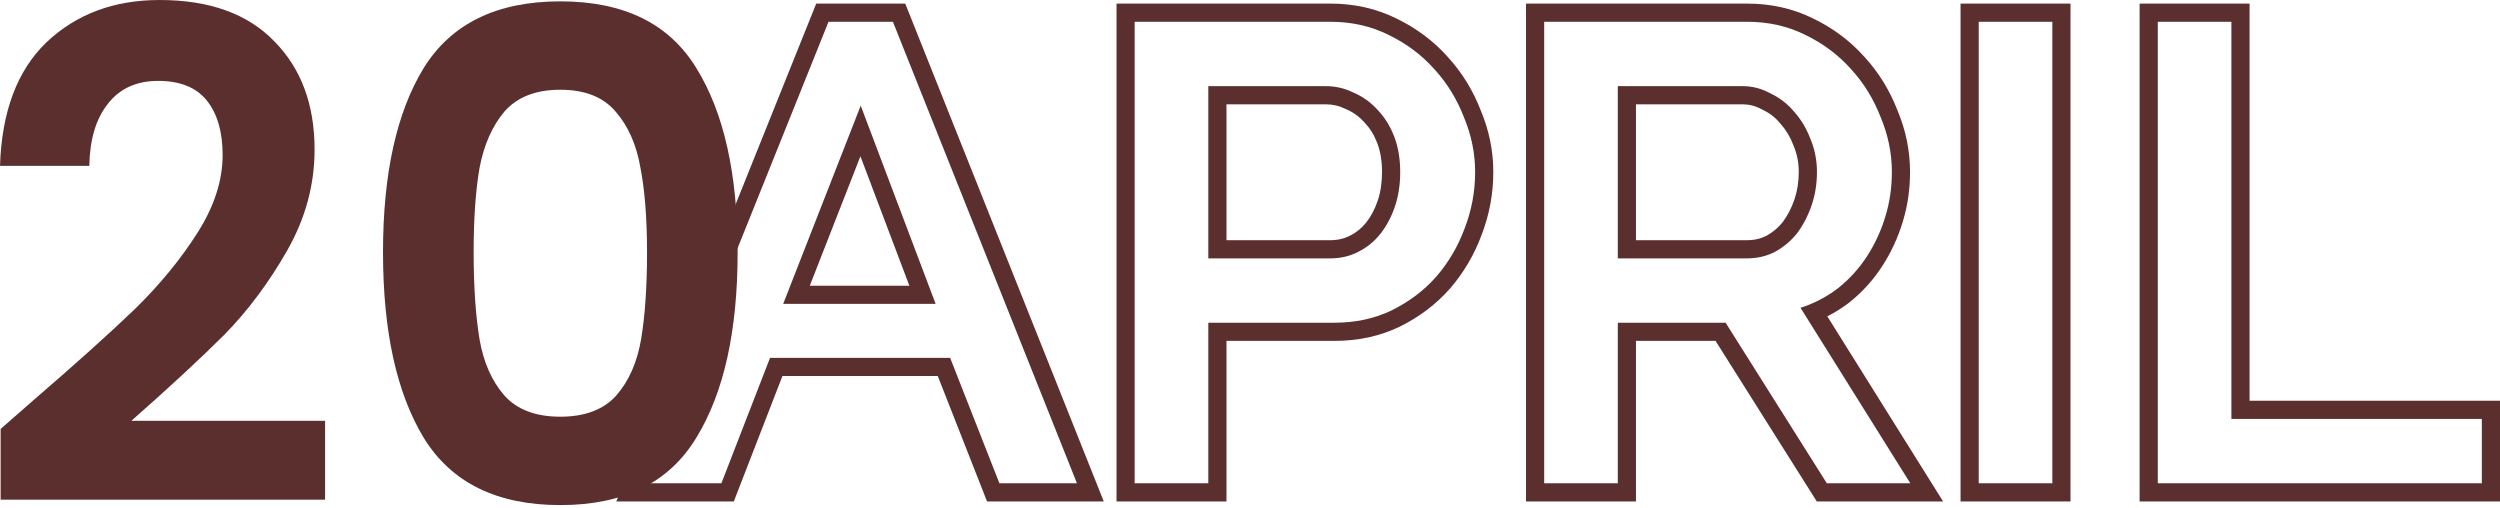
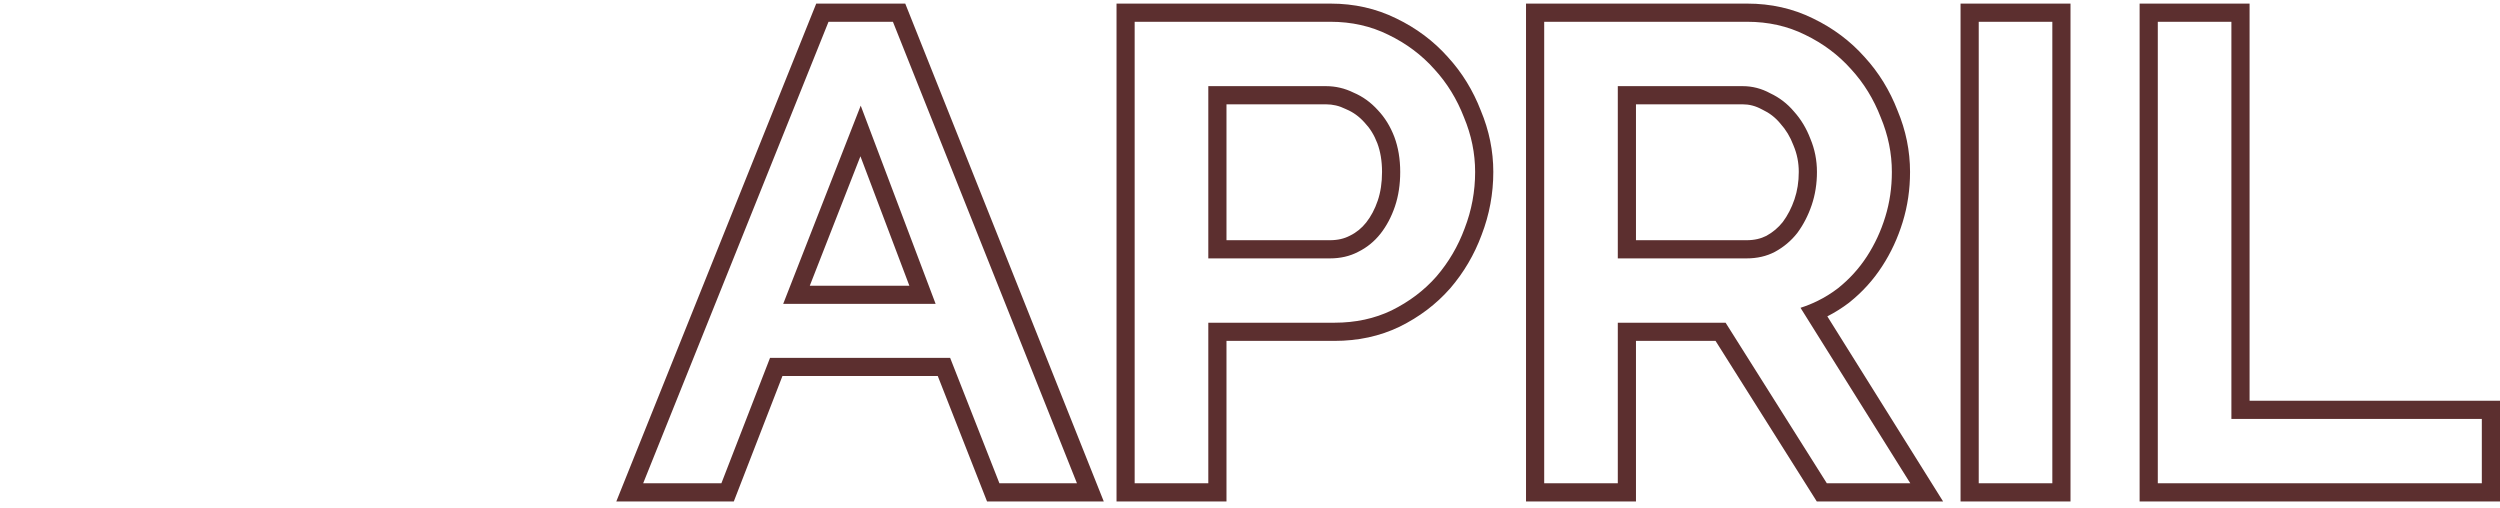
<svg xmlns="http://www.w3.org/2000/svg" width="59" height="12" viewBox="0 0 59 12" fill="none">
-   <path d="M0.821 9.417C1.813 8.562 2.604 7.85 3.193 7.284C3.782 6.706 4.272 6.107 4.665 5.487C5.058 4.866 5.254 4.257 5.254 3.658C5.254 3.112 5.13 2.685 4.882 2.374C4.634 2.064 4.252 1.909 3.735 1.909C3.219 1.909 2.821 2.091 2.542 2.455C2.263 2.808 2.118 3.294 2.108 3.915H0C0.041 2.631 0.408 1.658 1.1 0.995C1.803 0.332 2.692 0 3.766 0C4.944 0 5.848 0.326 6.478 0.979C7.109 1.62 7.424 2.471 7.424 3.529C7.424 4.364 7.207 5.161 6.773 5.92C6.339 6.679 5.843 7.342 5.285 7.909C4.727 8.465 3.999 9.139 3.1 9.931H7.672V11.792H0.015V10.123L0.821 9.417Z" fill="#5C2F2F" />
-   <path d="M9.039 5.952C9.039 4.102 9.359 2.652 10 1.604C10.651 0.556 11.726 0.032 13.224 0.032C14.722 0.032 15.791 0.556 16.432 1.604C17.083 2.652 17.408 4.102 17.408 5.952C17.408 7.813 17.083 9.273 16.432 10.332C15.791 11.391 14.722 11.92 13.224 11.92C11.726 11.92 10.651 11.391 10 10.332C9.359 9.273 9.039 7.813 9.039 5.952ZM15.27 5.952C15.27 5.161 15.218 4.497 15.115 3.963C15.022 3.417 14.825 2.973 14.526 2.631C14.236 2.289 13.802 2.118 13.224 2.118C12.645 2.118 12.206 2.289 11.906 2.631C11.617 2.973 11.421 3.417 11.317 3.963C11.225 4.497 11.178 5.161 11.178 5.952C11.178 6.765 11.225 7.449 11.317 8.006C11.41 8.551 11.607 8.995 11.906 9.337C12.206 9.669 12.645 9.834 13.224 9.834C13.802 9.834 14.242 9.669 14.541 9.337C14.841 8.995 15.037 8.551 15.13 8.006C15.223 7.449 15.27 6.765 15.27 5.952Z" fill="#5C2F2F" />
-   <path fill-rule="evenodd" clip-rule="evenodd" d="M19.263 0.085H21.364L26.049 11.834H23.294L22.131 8.873H18.466L17.318 11.834H14.545L19.263 0.085ZM18.173 8.445H22.423L23.586 11.405H25.416L21.073 0.514H19.553L15.179 11.405H17.025L18.173 8.445ZM26.35 11.834V0.085H31.401C31.957 0.085 32.477 0.2 32.954 0.436C33.425 0.663 33.832 0.967 34.17 1.347C34.505 1.713 34.764 2.135 34.947 2.609C35.143 3.077 35.242 3.561 35.242 4.058C35.242 4.57 35.15 5.066 34.966 5.544C34.794 6.009 34.546 6.431 34.224 6.806L34.221 6.809L34.219 6.811C33.891 7.183 33.494 7.482 33.033 7.709L33.032 7.71L33.029 7.711C32.562 7.936 32.048 8.045 31.494 8.045H28.945V11.834H26.35ZM28.516 7.616H31.494C31.99 7.616 32.44 7.519 32.843 7.325C33.257 7.12 33.609 6.855 33.898 6.527C34.188 6.19 34.41 5.811 34.565 5.392C34.731 4.963 34.813 4.518 34.813 4.058C34.813 3.618 34.725 3.188 34.55 2.769C34.384 2.34 34.152 1.961 33.852 1.634C33.552 1.297 33.19 1.026 32.766 0.821C32.352 0.616 31.897 0.514 31.401 0.514H26.778V11.405H28.516V7.616ZM31.858 5.562L31.862 5.56C32.011 5.487 32.137 5.384 32.243 5.25C32.354 5.108 32.446 4.938 32.515 4.734C32.581 4.538 32.616 4.314 32.616 4.058C32.616 3.794 32.576 3.571 32.505 3.381C32.43 3.184 32.33 3.025 32.207 2.896L32.203 2.892L32.199 2.887C32.073 2.747 31.933 2.647 31.776 2.581L31.765 2.576L31.754 2.571C31.605 2.497 31.453 2.462 31.292 2.462H28.945V5.669H31.385C31.573 5.669 31.726 5.631 31.854 5.564L31.858 5.562ZM28.516 6.098V2.033H31.292C31.52 2.033 31.737 2.084 31.944 2.186C32.161 2.278 32.352 2.416 32.518 2.6C32.683 2.774 32.812 2.984 32.906 3.229C32.998 3.475 33.045 3.751 33.045 4.058C33.045 4.354 33.004 4.625 32.921 4.871C32.838 5.116 32.724 5.331 32.58 5.515C32.435 5.699 32.259 5.842 32.052 5.944C31.856 6.047 31.634 6.098 31.385 6.098H28.516ZM36.014 11.834V0.085H41.236C41.792 0.085 42.312 0.2 42.789 0.436C43.26 0.663 43.667 0.967 44.005 1.347C44.34 1.713 44.599 2.135 44.782 2.609C44.978 3.077 45.077 3.561 45.077 4.058C45.077 4.467 45.02 4.862 44.903 5.242C44.788 5.616 44.627 5.965 44.418 6.285C44.207 6.611 43.949 6.895 43.644 7.138L43.64 7.142L43.636 7.145C43.474 7.268 43.303 7.375 43.125 7.466L45.857 11.834H42.876L40.487 8.045H38.609V11.834H36.014ZM38.18 7.616H40.724L43.113 11.405H45.083L42.492 7.264C42.632 7.219 42.767 7.165 42.896 7.101C43.065 7.018 43.225 6.919 43.376 6.803C43.645 6.589 43.873 6.338 44.059 6.052C44.245 5.765 44.39 5.454 44.493 5.116C44.597 4.779 44.648 4.426 44.648 4.058C44.648 3.618 44.56 3.188 44.385 2.769C44.219 2.34 43.987 1.961 43.687 1.634C43.387 1.297 43.025 1.026 42.601 0.821C42.187 0.616 41.732 0.514 41.236 0.514H36.443V11.405H38.18V7.616ZM42.327 3.435L42.324 3.427C42.249 3.228 42.146 3.06 42.018 2.918L42.014 2.913L42.009 2.907C41.894 2.77 41.757 2.665 41.596 2.589L41.585 2.584L41.574 2.578C41.428 2.499 41.281 2.462 41.127 2.462H38.609V5.669H41.22C41.406 5.669 41.558 5.631 41.686 5.566C41.839 5.482 41.967 5.374 42.074 5.239C42.189 5.084 42.281 4.907 42.35 4.703C42.417 4.505 42.451 4.29 42.451 4.058C42.451 3.837 42.41 3.633 42.33 3.442L42.327 3.435ZM42.415 5.5C42.27 5.684 42.094 5.832 41.887 5.944C41.691 6.047 41.468 6.098 41.22 6.098H38.18V2.033H41.127C41.355 2.033 41.572 2.089 41.779 2.202C41.996 2.304 42.182 2.447 42.337 2.631C42.503 2.815 42.632 3.03 42.725 3.275C42.828 3.521 42.88 3.782 42.88 4.058C42.88 4.334 42.839 4.595 42.756 4.84C42.673 5.085 42.559 5.305 42.415 5.5ZM46.269 11.834V0.085H48.864V11.834H46.269ZM50.495 11.834V0.085H53.09V9.458H59V11.834H50.495ZM52.661 9.887V0.514H50.924V11.405H58.571V9.887H52.661ZM20.313 2.493L18.483 7.172H22.081L20.313 2.493ZM21.461 6.743L20.306 3.688L19.111 6.743H21.461ZM46.698 0.514H48.435V11.405H46.698V0.514Z" fill="#5C2F2F" />
+   <path fill-rule="evenodd" clip-rule="evenodd" d="M19.263 0.085H21.364L26.049 11.834H23.294L22.131 8.873H18.466L17.318 11.834H14.545L19.263 0.085ZM18.173 8.445H22.423L23.586 11.405H25.416L21.073 0.514H19.553L15.179 11.405H17.025L18.173 8.445ZM26.35 11.834V0.085H31.401C31.957 0.085 32.477 0.2 32.954 0.436C33.425 0.663 33.832 0.967 34.17 1.347C34.505 1.713 34.764 2.135 34.947 2.609C35.143 3.077 35.242 3.561 35.242 4.058C35.242 4.57 35.15 5.066 34.966 5.544C34.794 6.009 34.546 6.431 34.224 6.806L34.221 6.809L34.219 6.811C33.891 7.183 33.494 7.482 33.033 7.709L33.032 7.71L33.029 7.711C32.562 7.936 32.048 8.045 31.494 8.045H28.945V11.834H26.35ZM28.516 7.616H31.494C31.99 7.616 32.44 7.519 32.843 7.325C33.257 7.12 33.609 6.855 33.898 6.527C34.188 6.19 34.41 5.811 34.565 5.392C34.731 4.963 34.813 4.518 34.813 4.058C34.813 3.618 34.725 3.188 34.55 2.769C34.384 2.34 34.152 1.961 33.852 1.634C33.552 1.297 33.19 1.026 32.766 0.821C32.352 0.616 31.897 0.514 31.401 0.514H26.778V11.405H28.516V7.616ZM31.858 5.562L31.862 5.56C32.011 5.487 32.137 5.384 32.243 5.25C32.354 5.108 32.446 4.938 32.515 4.734C32.581 4.538 32.616 4.314 32.616 4.058C32.616 3.794 32.576 3.571 32.505 3.381C32.43 3.184 32.33 3.025 32.207 2.896L32.199 2.887C32.073 2.747 31.933 2.647 31.776 2.581L31.765 2.576L31.754 2.571C31.605 2.497 31.453 2.462 31.292 2.462H28.945V5.669H31.385C31.573 5.669 31.726 5.631 31.854 5.564L31.858 5.562ZM28.516 6.098V2.033H31.292C31.52 2.033 31.737 2.084 31.944 2.186C32.161 2.278 32.352 2.416 32.518 2.6C32.683 2.774 32.812 2.984 32.906 3.229C32.998 3.475 33.045 3.751 33.045 4.058C33.045 4.354 33.004 4.625 32.921 4.871C32.838 5.116 32.724 5.331 32.58 5.515C32.435 5.699 32.259 5.842 32.052 5.944C31.856 6.047 31.634 6.098 31.385 6.098H28.516ZM36.014 11.834V0.085H41.236C41.792 0.085 42.312 0.2 42.789 0.436C43.26 0.663 43.667 0.967 44.005 1.347C44.34 1.713 44.599 2.135 44.782 2.609C44.978 3.077 45.077 3.561 45.077 4.058C45.077 4.467 45.02 4.862 44.903 5.242C44.788 5.616 44.627 5.965 44.418 6.285C44.207 6.611 43.949 6.895 43.644 7.138L43.64 7.142L43.636 7.145C43.474 7.268 43.303 7.375 43.125 7.466L45.857 11.834H42.876L40.487 8.045H38.609V11.834H36.014ZM38.18 7.616H40.724L43.113 11.405H45.083L42.492 7.264C42.632 7.219 42.767 7.165 42.896 7.101C43.065 7.018 43.225 6.919 43.376 6.803C43.645 6.589 43.873 6.338 44.059 6.052C44.245 5.765 44.39 5.454 44.493 5.116C44.597 4.779 44.648 4.426 44.648 4.058C44.648 3.618 44.56 3.188 44.385 2.769C44.219 2.34 43.987 1.961 43.687 1.634C43.387 1.297 43.025 1.026 42.601 0.821C42.187 0.616 41.732 0.514 41.236 0.514H36.443V11.405H38.18V7.616ZM42.327 3.435L42.324 3.427C42.249 3.228 42.146 3.06 42.018 2.918L42.014 2.913L42.009 2.907C41.894 2.77 41.757 2.665 41.596 2.589L41.585 2.584L41.574 2.578C41.428 2.499 41.281 2.462 41.127 2.462H38.609V5.669H41.22C41.406 5.669 41.558 5.631 41.686 5.566C41.839 5.482 41.967 5.374 42.074 5.239C42.189 5.084 42.281 4.907 42.35 4.703C42.417 4.505 42.451 4.29 42.451 4.058C42.451 3.837 42.41 3.633 42.33 3.442L42.327 3.435ZM42.415 5.5C42.27 5.684 42.094 5.832 41.887 5.944C41.691 6.047 41.468 6.098 41.22 6.098H38.18V2.033H41.127C41.355 2.033 41.572 2.089 41.779 2.202C41.996 2.304 42.182 2.447 42.337 2.631C42.503 2.815 42.632 3.03 42.725 3.275C42.828 3.521 42.88 3.782 42.88 4.058C42.88 4.334 42.839 4.595 42.756 4.84C42.673 5.085 42.559 5.305 42.415 5.5ZM46.269 11.834V0.085H48.864V11.834H46.269ZM50.495 11.834V0.085H53.09V9.458H59V11.834H50.495ZM52.661 9.887V0.514H50.924V11.405H58.571V9.887H52.661ZM20.313 2.493L18.483 7.172H22.081L20.313 2.493ZM21.461 6.743L20.306 3.688L19.111 6.743H21.461ZM46.698 0.514H48.435V11.405H46.698V0.514Z" fill="#5C2F2F" />
</svg>